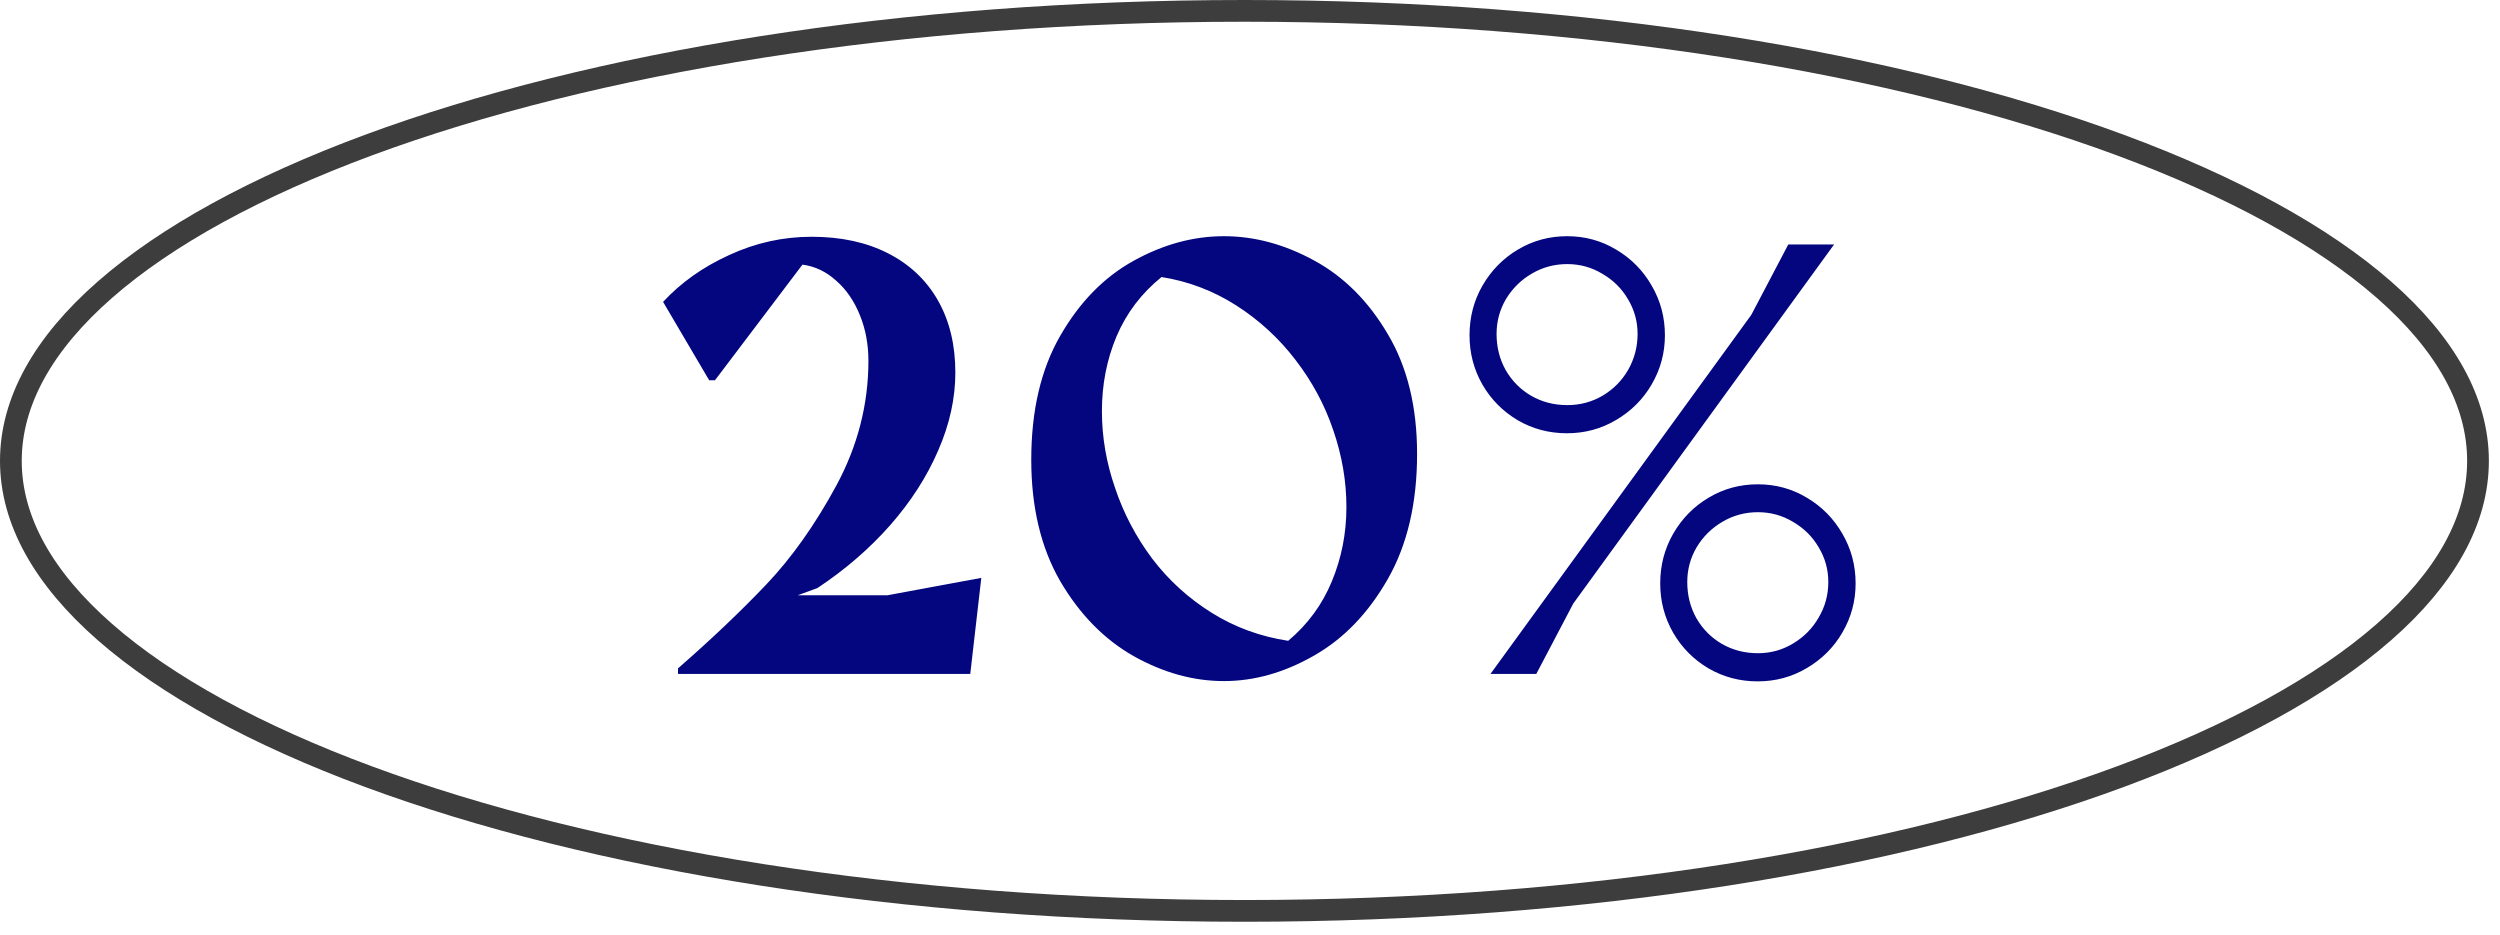
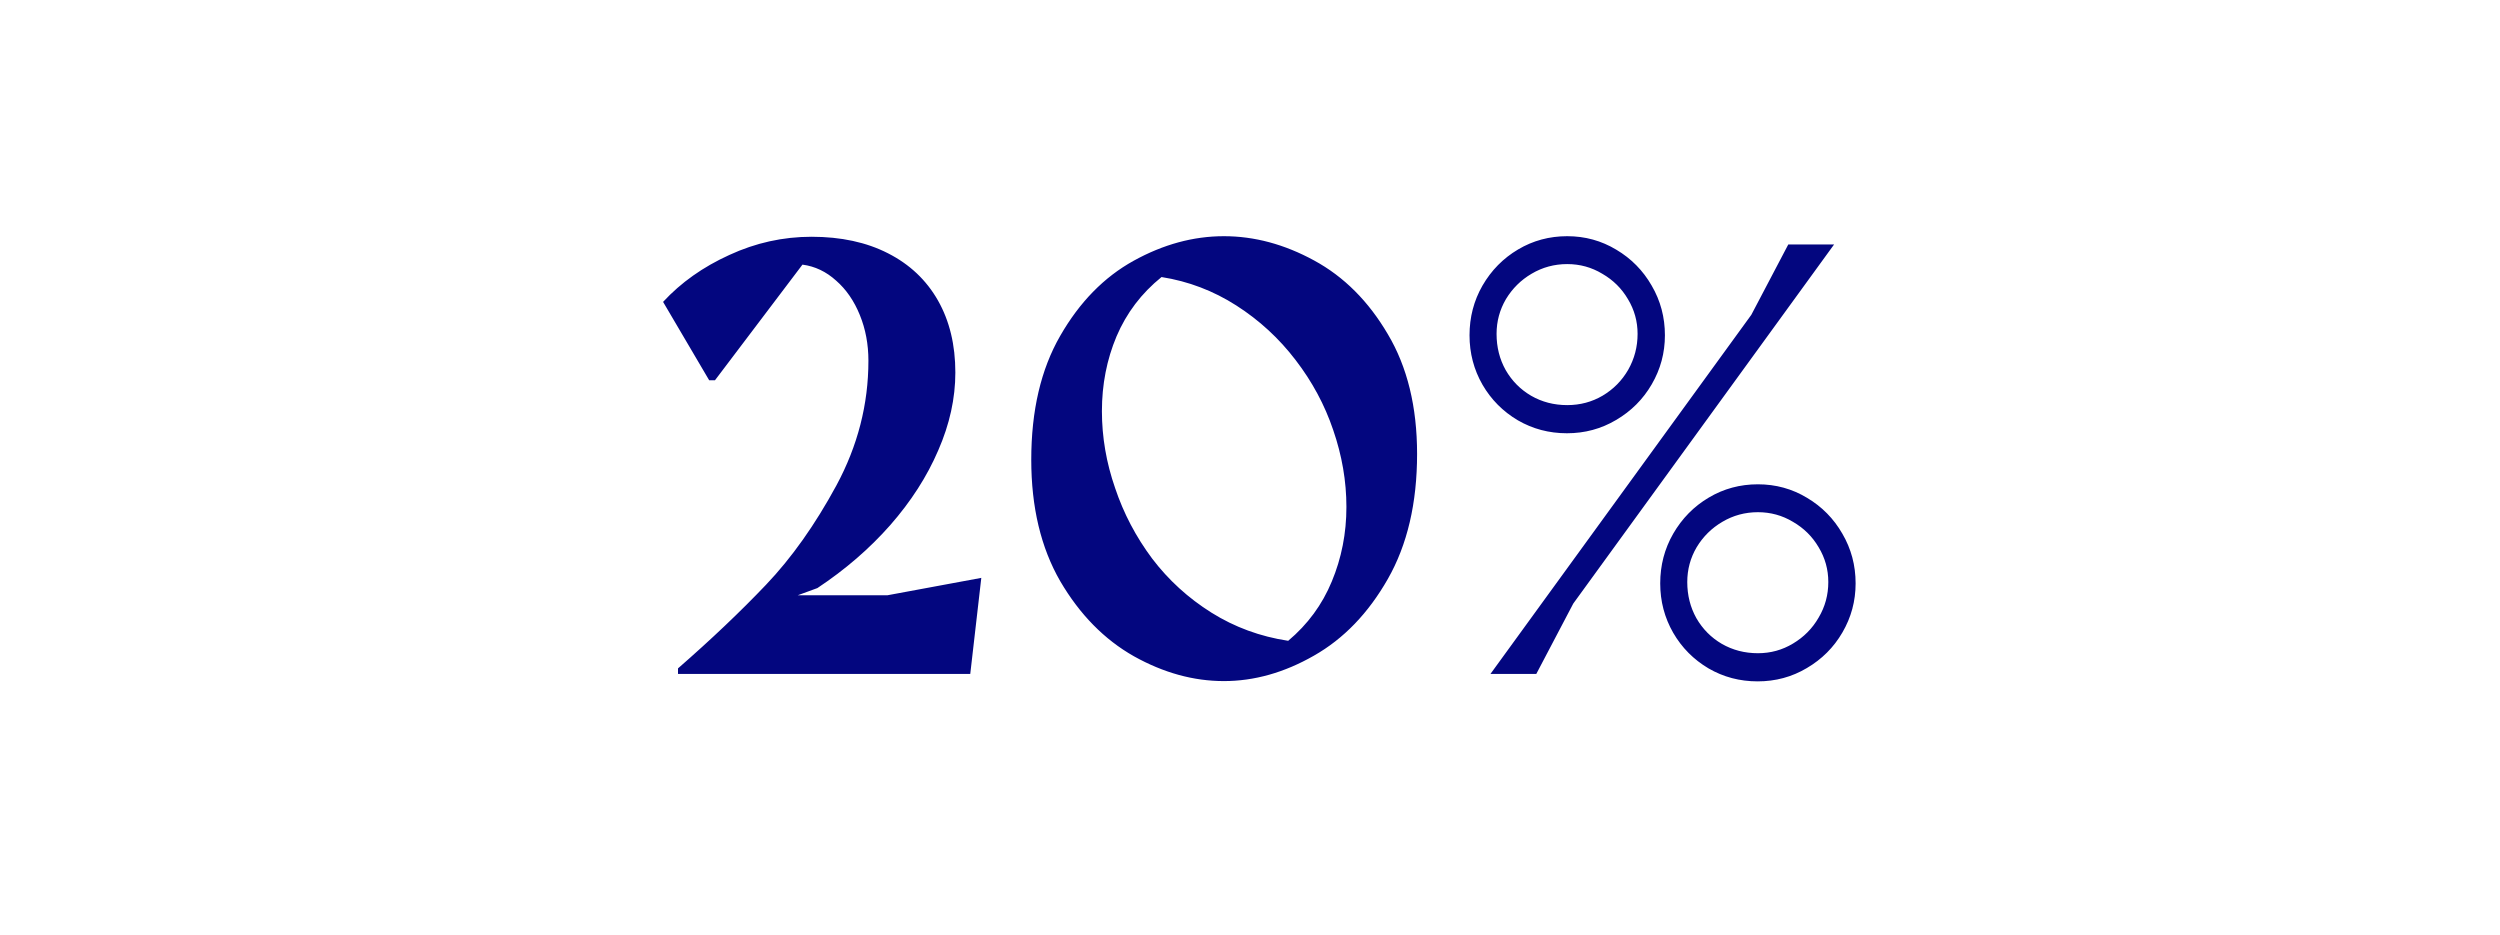
<svg xmlns="http://www.w3.org/2000/svg" width="115" height="43" viewBox="0 0 115 43" fill="none">
  <path d="M31.188 30.746C32.711 29.417 34.061 28.135 35.237 26.899C36.414 25.664 37.493 24.14 38.475 22.329C39.456 20.509 39.947 18.597 39.947 16.591C39.947 15.838 39.816 15.139 39.554 14.496C39.291 13.844 38.927 13.315 38.462 12.909C38.005 12.495 37.489 12.249 36.913 12.173L32.889 17.492H32.622L30.502 13.887C31.323 12.998 32.339 12.279 33.549 11.729C34.759 11.17 36.02 10.891 37.332 10.891C38.686 10.891 39.858 11.145 40.849 11.652C41.847 12.16 42.613 12.884 43.147 13.823C43.68 14.763 43.946 15.867 43.946 17.137C43.946 18.322 43.684 19.515 43.159 20.717C42.643 21.919 41.907 23.065 40.95 24.157C39.994 25.241 38.877 26.205 37.599 27.052L36.697 27.382H40.823L45.14 26.582L44.632 31H31.188V30.746ZM56.299 31.33C54.902 31.33 53.523 30.949 52.16 30.188C50.797 29.417 49.668 28.266 48.77 26.734C47.882 25.194 47.438 23.332 47.438 21.148C47.438 18.889 47.882 16.989 48.77 15.448C49.659 13.899 50.785 12.748 52.148 11.995C53.51 11.242 54.894 10.865 56.299 10.865C57.704 10.865 59.088 11.238 60.45 11.982C61.821 12.727 62.951 13.857 63.84 15.372C64.737 16.879 65.186 18.715 65.186 20.882C65.186 23.142 64.737 25.059 63.84 26.633C62.943 28.207 61.809 29.384 60.438 30.162C59.075 30.941 57.695 31.33 56.299 31.33ZM59.257 29.477C60.154 28.723 60.823 27.814 61.263 26.747C61.711 25.672 61.935 24.53 61.935 23.319C61.935 22.134 61.732 20.954 61.326 19.777C60.937 18.626 60.361 17.556 59.6 16.565C58.838 15.567 57.928 14.729 56.87 14.052C55.812 13.375 54.665 12.939 53.43 12.744C52.507 13.489 51.817 14.399 51.36 15.474C50.912 16.54 50.688 17.687 50.688 18.914C50.688 20.107 50.891 21.288 51.297 22.456C51.686 23.616 52.253 24.695 52.998 25.693C53.751 26.684 54.661 27.513 55.727 28.182C56.794 28.85 57.97 29.282 59.257 29.477ZM72.079 19.93C71.258 19.93 70.505 19.731 69.819 19.333C69.134 18.927 68.592 18.381 68.194 17.695C67.796 17.001 67.598 16.244 67.598 15.423C67.598 14.593 67.796 13.832 68.194 13.138C68.601 12.435 69.147 11.881 69.832 11.475C70.518 11.068 71.271 10.865 72.092 10.865C72.913 10.865 73.666 11.073 74.352 11.487C75.037 11.894 75.579 12.444 75.977 13.138C76.383 13.832 76.586 14.593 76.586 15.423C76.586 16.235 76.383 16.989 75.977 17.683C75.579 18.368 75.033 18.914 74.339 19.32C73.653 19.727 72.9 19.93 72.079 19.93ZM80.56 14.483L82.261 11.246H84.368L72.371 27.763L70.67 31H68.562L80.56 14.483ZM72.092 18.635C72.684 18.635 73.226 18.491 73.717 18.203C74.216 17.907 74.61 17.509 74.897 17.01C75.185 16.502 75.329 15.952 75.329 15.359C75.329 14.784 75.181 14.251 74.885 13.76C74.597 13.269 74.204 12.88 73.704 12.592C73.213 12.296 72.676 12.148 72.092 12.148C71.499 12.148 70.954 12.296 70.454 12.592C69.963 12.88 69.57 13.269 69.273 13.76C68.986 14.251 68.842 14.784 68.842 15.359C68.842 15.969 68.981 16.523 69.261 17.023C69.549 17.522 69.938 17.915 70.429 18.203C70.928 18.491 71.482 18.635 72.092 18.635ZM80.852 31.343C80.031 31.343 79.277 31.144 78.592 30.746C77.906 30.34 77.365 29.794 76.967 29.108C76.569 28.414 76.37 27.657 76.37 26.836C76.37 26.006 76.569 25.245 76.967 24.551C77.373 23.848 77.919 23.294 78.605 22.888C79.29 22.481 80.043 22.278 80.864 22.278C81.685 22.278 82.439 22.486 83.124 22.9C83.81 23.307 84.351 23.857 84.749 24.551C85.155 25.245 85.358 26.006 85.358 26.836C85.358 27.648 85.155 28.402 84.749 29.096C84.351 29.781 83.805 30.327 83.111 30.733C82.426 31.14 81.672 31.343 80.852 31.343ZM80.864 30.048C81.448 30.048 81.986 29.9 82.477 29.604C82.976 29.307 83.37 28.91 83.657 28.41C83.954 27.911 84.102 27.365 84.102 26.773C84.102 26.197 83.954 25.664 83.657 25.173C83.37 24.682 82.976 24.293 82.477 24.005C81.986 23.709 81.448 23.561 80.864 23.561C80.272 23.561 79.726 23.709 79.227 24.005C78.736 24.293 78.342 24.682 78.046 25.173C77.758 25.664 77.614 26.197 77.614 26.773C77.614 27.382 77.754 27.936 78.033 28.436C78.321 28.935 78.71 29.328 79.201 29.616C79.701 29.904 80.255 30.048 80.864 30.048Z" fill="#03067F" />
-   <path d="M113.988 21.2C113.988 23.931 112.496 26.594 109.66 29.076C106.826 31.558 102.695 33.816 97.548 35.722C87.258 39.534 73.008 41.901 57.244 41.901C41.48 41.901 27.231 39.534 16.94 35.722C11.793 33.816 7.662 31.558 4.828 29.076C1.992 26.594 0.5 23.931 0.5 21.2C0.5 18.47 1.992 15.807 4.828 13.324C7.662 10.842 11.793 8.585 16.94 6.678C27.231 2.867 41.48 0.5 57.244 0.5C73.008 0.5 87.258 2.867 97.548 6.678C102.695 8.585 106.826 10.842 109.66 13.324C112.496 15.807 113.988 18.47 113.988 21.2Z" stroke="#3D3D3D" />
</svg>